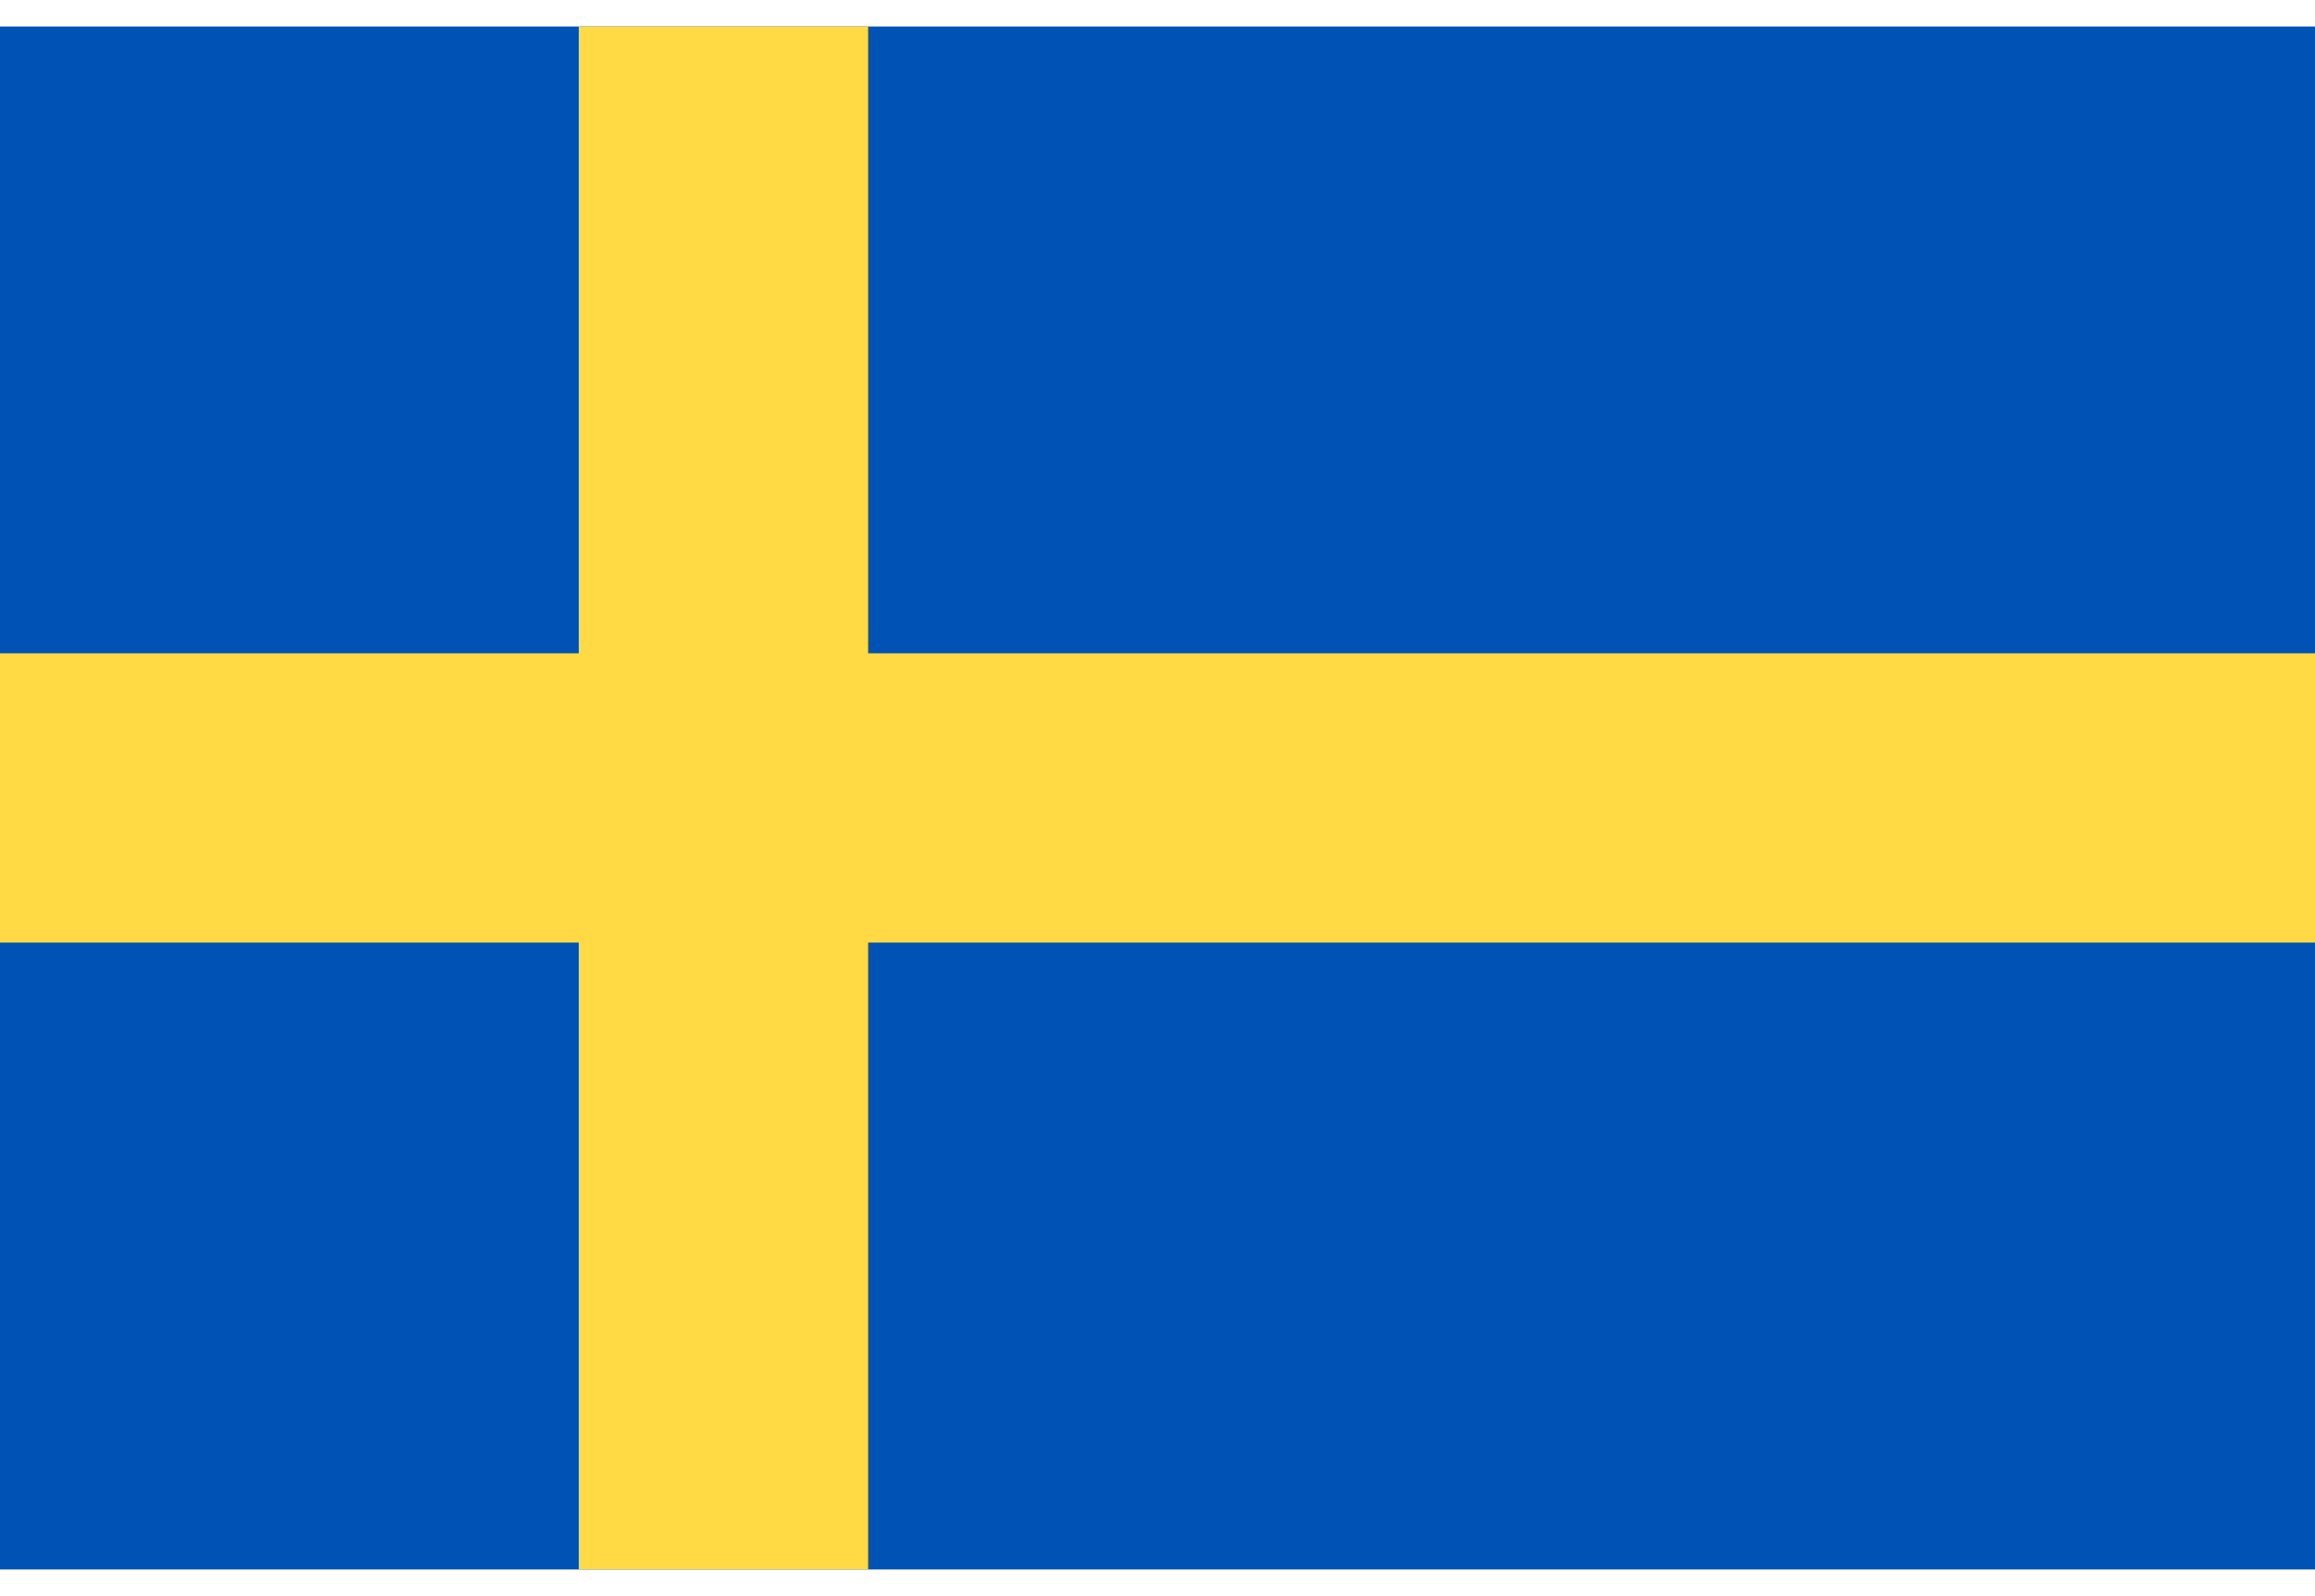
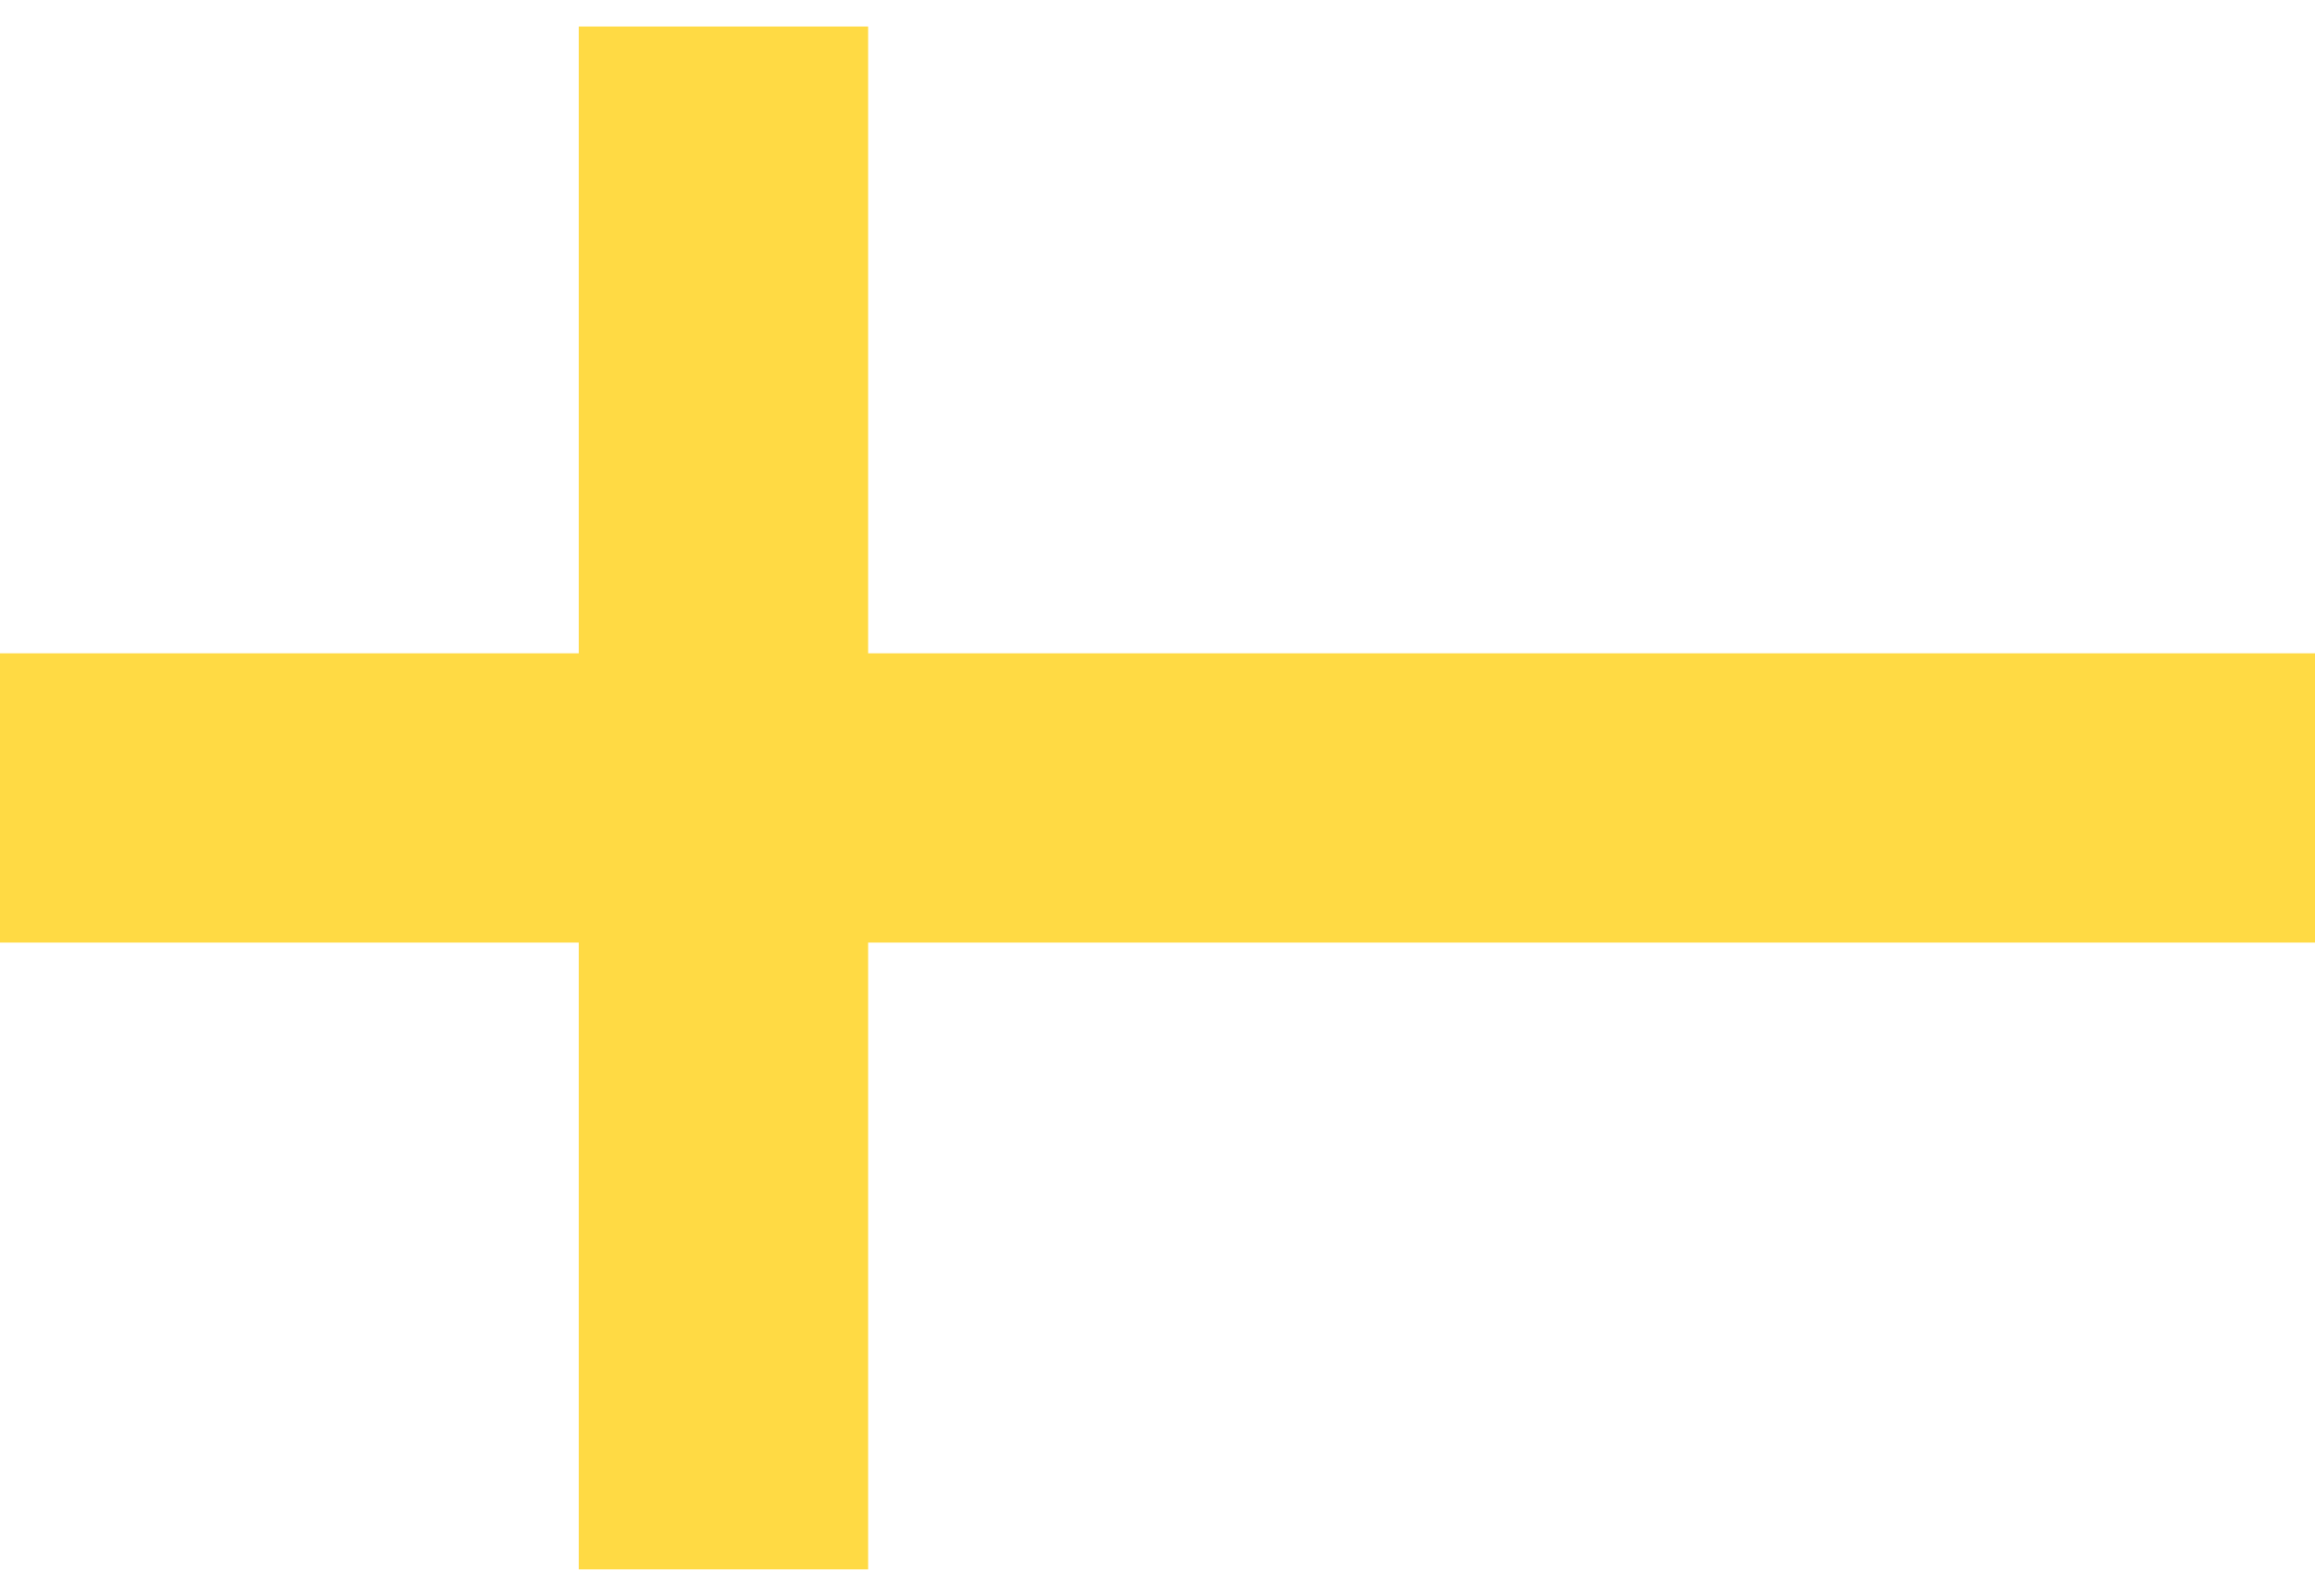
<svg xmlns="http://www.w3.org/2000/svg" width="29" height="20" viewBox="0 0 29 20" fill="none">
-   <path d="M29 0.332H0V19.666H29V0.332Z" fill="#0052B4" />
  <path d="M10.875 0.332H7.25V8.186H0V11.811H7.25V19.665H10.875V11.811H29V8.186H10.875V0.332Z" fill="#FFDA44" />
</svg>